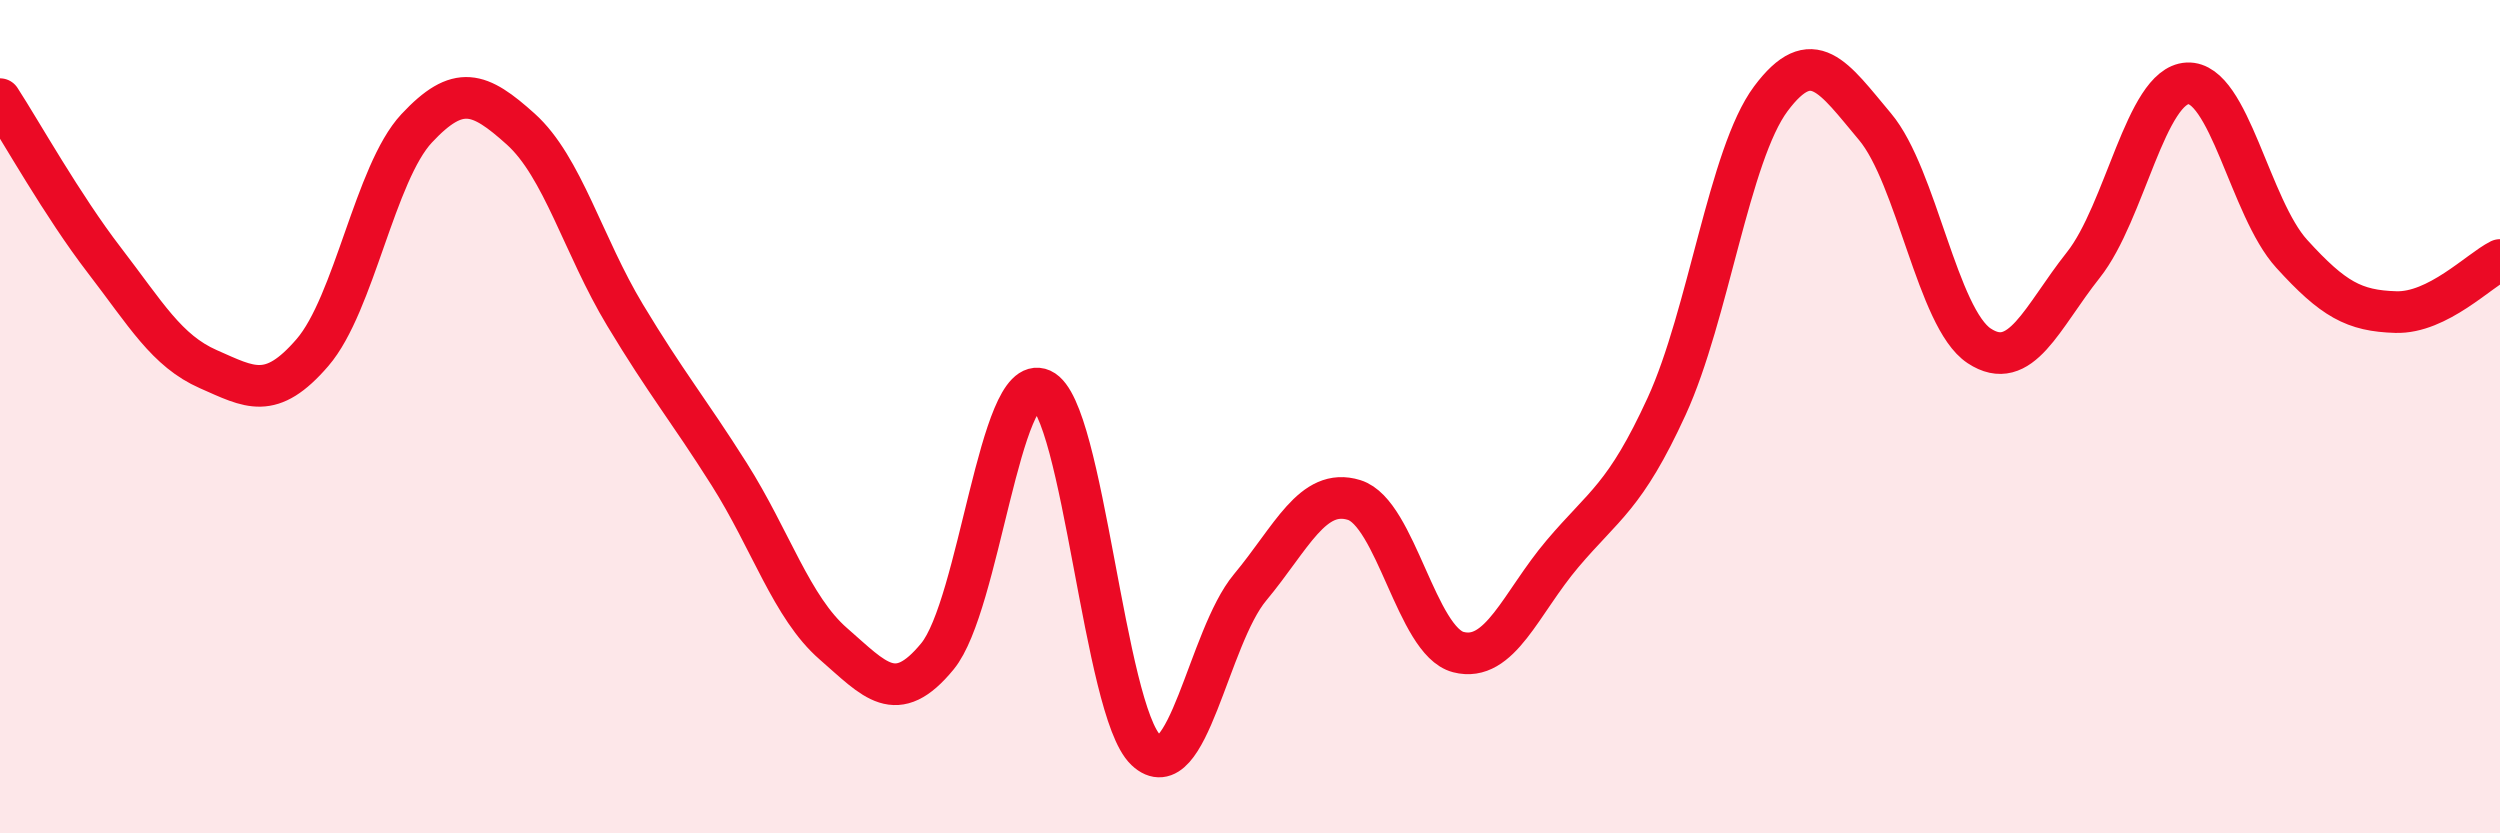
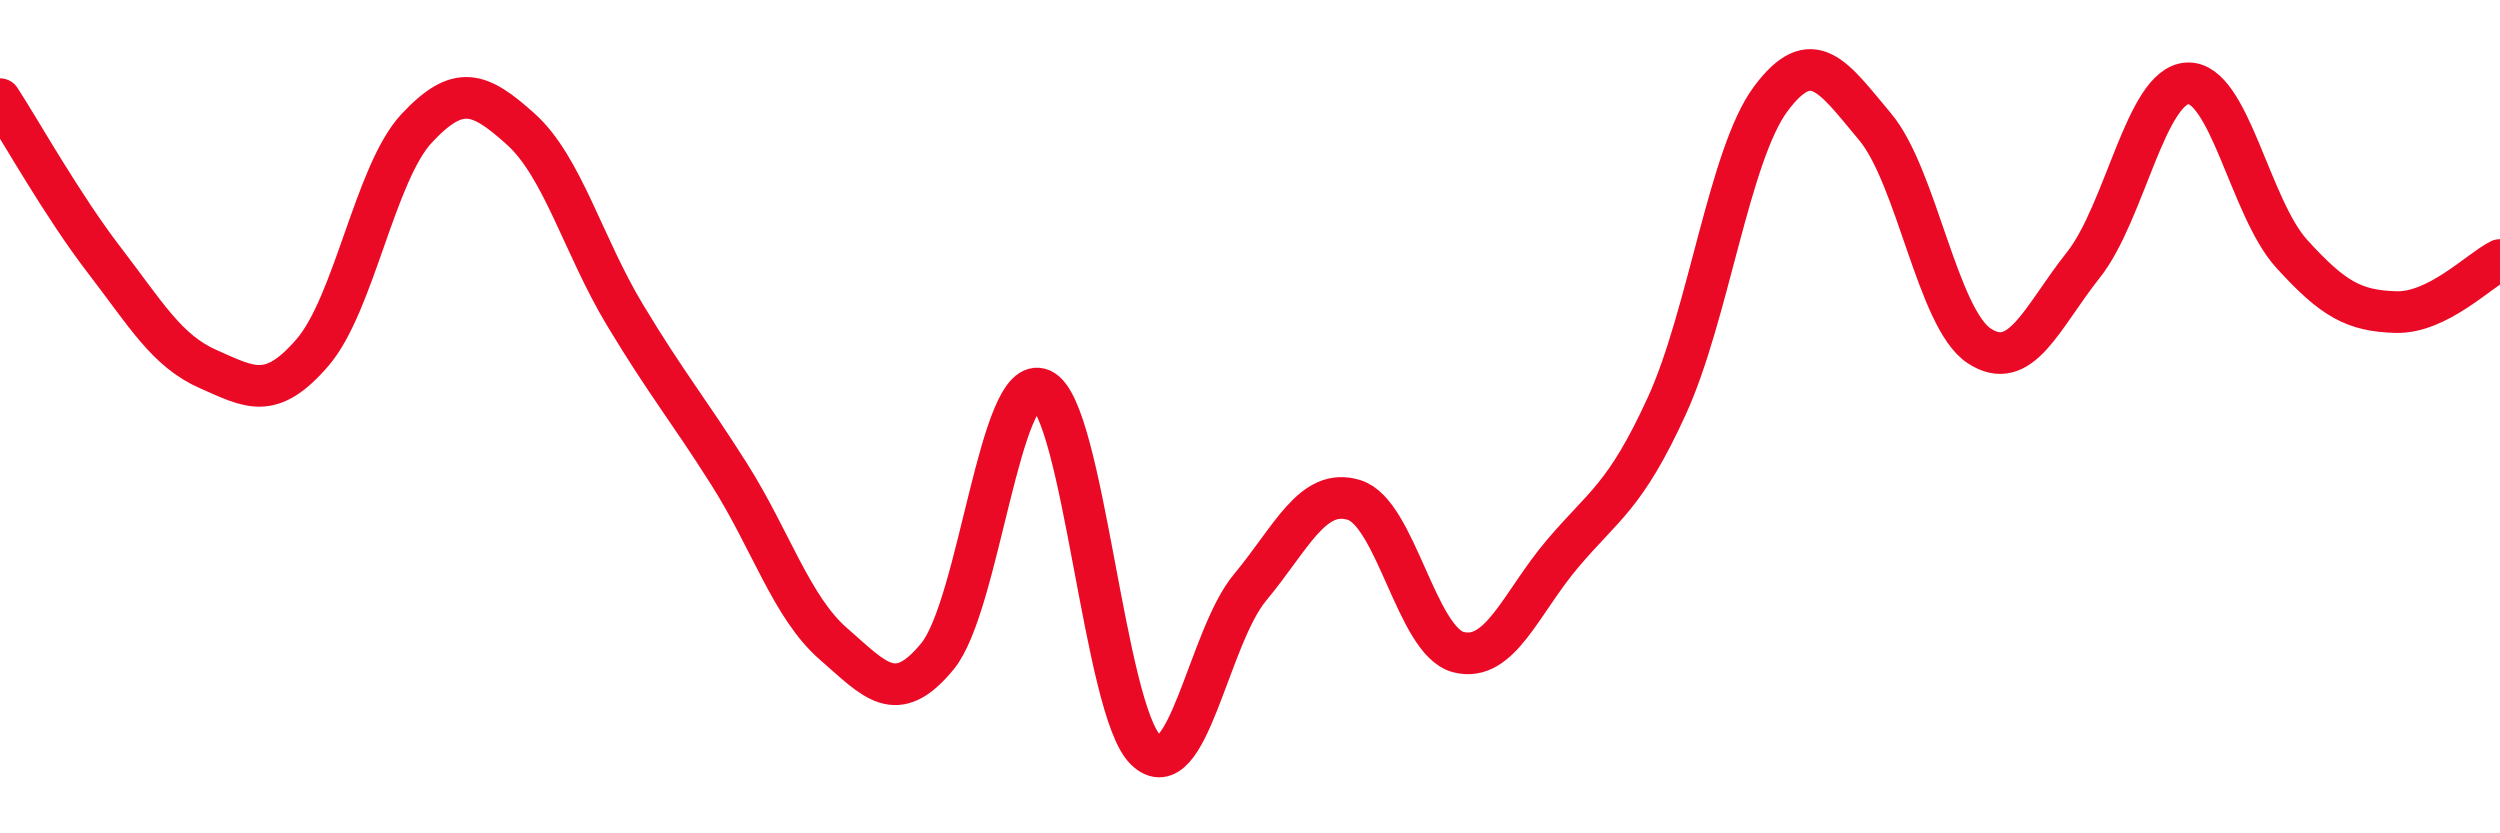
<svg xmlns="http://www.w3.org/2000/svg" width="60" height="20" viewBox="0 0 60 20">
-   <path d="M 0,2.38 C 0.5,3.15 1.5,4.94 2.5,6.24 C 3.5,7.54 4,8.42 5,8.86 C 6,9.3 6.5,9.62 7.5,8.46 C 8.5,7.3 9,4.15 10,3.08 C 11,2.01 11.5,2.2 12.5,3.1 C 13.5,4 14,5.9 15,7.56 C 16,9.22 16.5,9.8 17.5,11.38 C 18.5,12.96 19,14.58 20,15.45 C 21,16.32 21.5,16.97 22.5,15.75 C 23.5,14.53 24,8.9 25,9.35 C 26,9.8 26.5,17.05 27.5,18 C 28.5,18.95 29,15.3 30,14.1 C 31,12.9 31.5,11.69 32.5,12 C 33.5,12.31 34,15.39 35,15.65 C 36,15.91 36.5,14.47 37.5,13.29 C 38.5,12.11 39,11.93 40,9.75 C 41,7.57 41.5,3.71 42.5,2.37 C 43.5,1.03 44,1.85 45,3.04 C 46,4.23 46.5,7.64 47.5,8.3 C 48.5,8.96 49,7.62 50,6.36 C 51,5.1 51.5,2.05 52.5,2 C 53.5,1.95 54,4.99 55,6.09 C 56,7.19 56.5,7.46 57.5,7.49 C 58.5,7.52 59.5,6.49 60,6.24L60 20L0 20Z" fill="#EB0A25" opacity="0.1" stroke-linecap="round" stroke-linejoin="round" />
  <path d="M 0,2.38 C 0.5,3.15 1.5,4.94 2.5,6.24 C 3.5,7.54 4,8.42 5,8.86 C 6,9.3 6.5,9.62 7.5,8.46 C 8.5,7.3 9,4.15 10,3.08 C 11,2.01 11.5,2.2 12.5,3.1 C 13.5,4 14,5.9 15,7.56 C 16,9.22 16.5,9.8 17.5,11.38 C 18.5,12.96 19,14.58 20,15.45 C 21,16.32 21.5,16.97 22.5,15.75 C 23.5,14.53 24,8.9 25,9.35 C 26,9.8 26.5,17.05 27.5,18 C 28.5,18.95 29,15.3 30,14.1 C 31,12.9 31.5,11.69 32.5,12 C 33.5,12.31 34,15.39 35,15.65 C 36,15.91 36.5,14.47 37.5,13.29 C 38.5,12.11 39,11.93 40,9.75 C 41,7.57 41.5,3.71 42.5,2.37 C 43.5,1.03 44,1.85 45,3.04 C 46,4.23 46.5,7.64 47.5,8.3 C 48.5,8.96 49,7.62 50,6.36 C 51,5.1 51.5,2.05 52.5,2 C 53.5,1.95 54,4.99 55,6.09 C 56,7.19 56.5,7.46 57.5,7.49 C 58.5,7.52 59.5,6.49 60,6.24" stroke="#EB0A25" stroke-width="1" fill="none" stroke-linecap="round" stroke-linejoin="round" />
</svg>